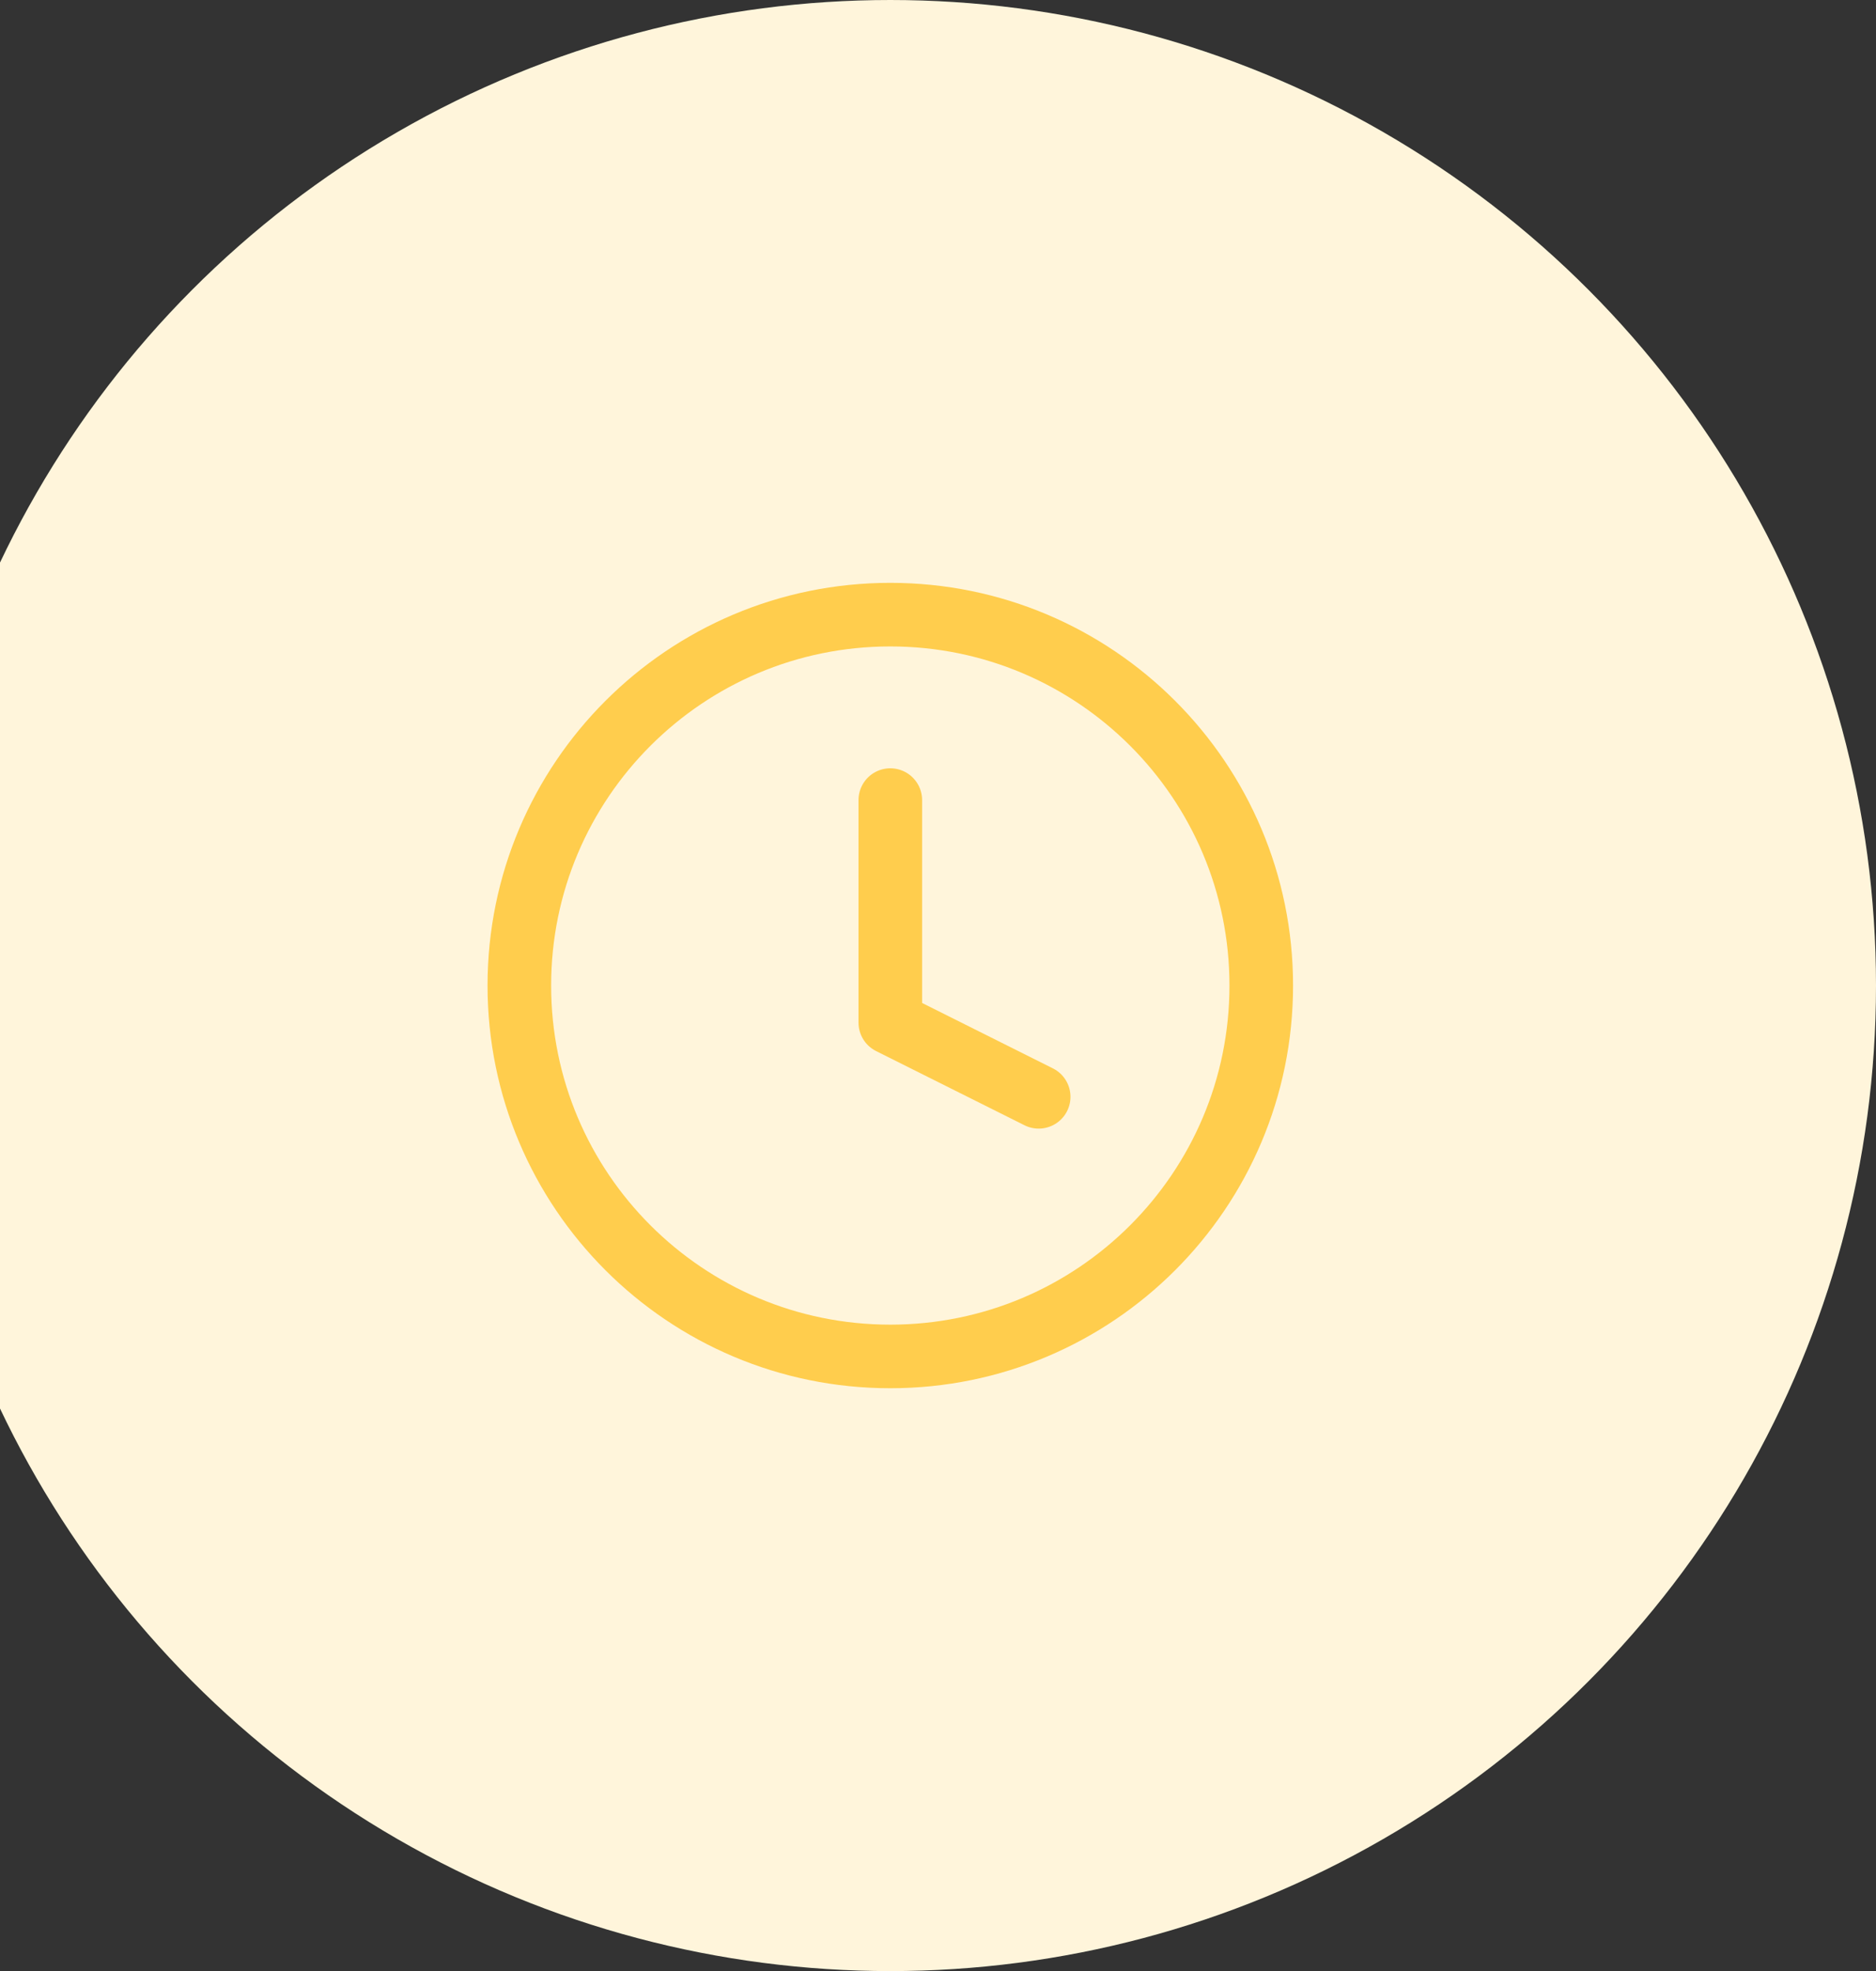
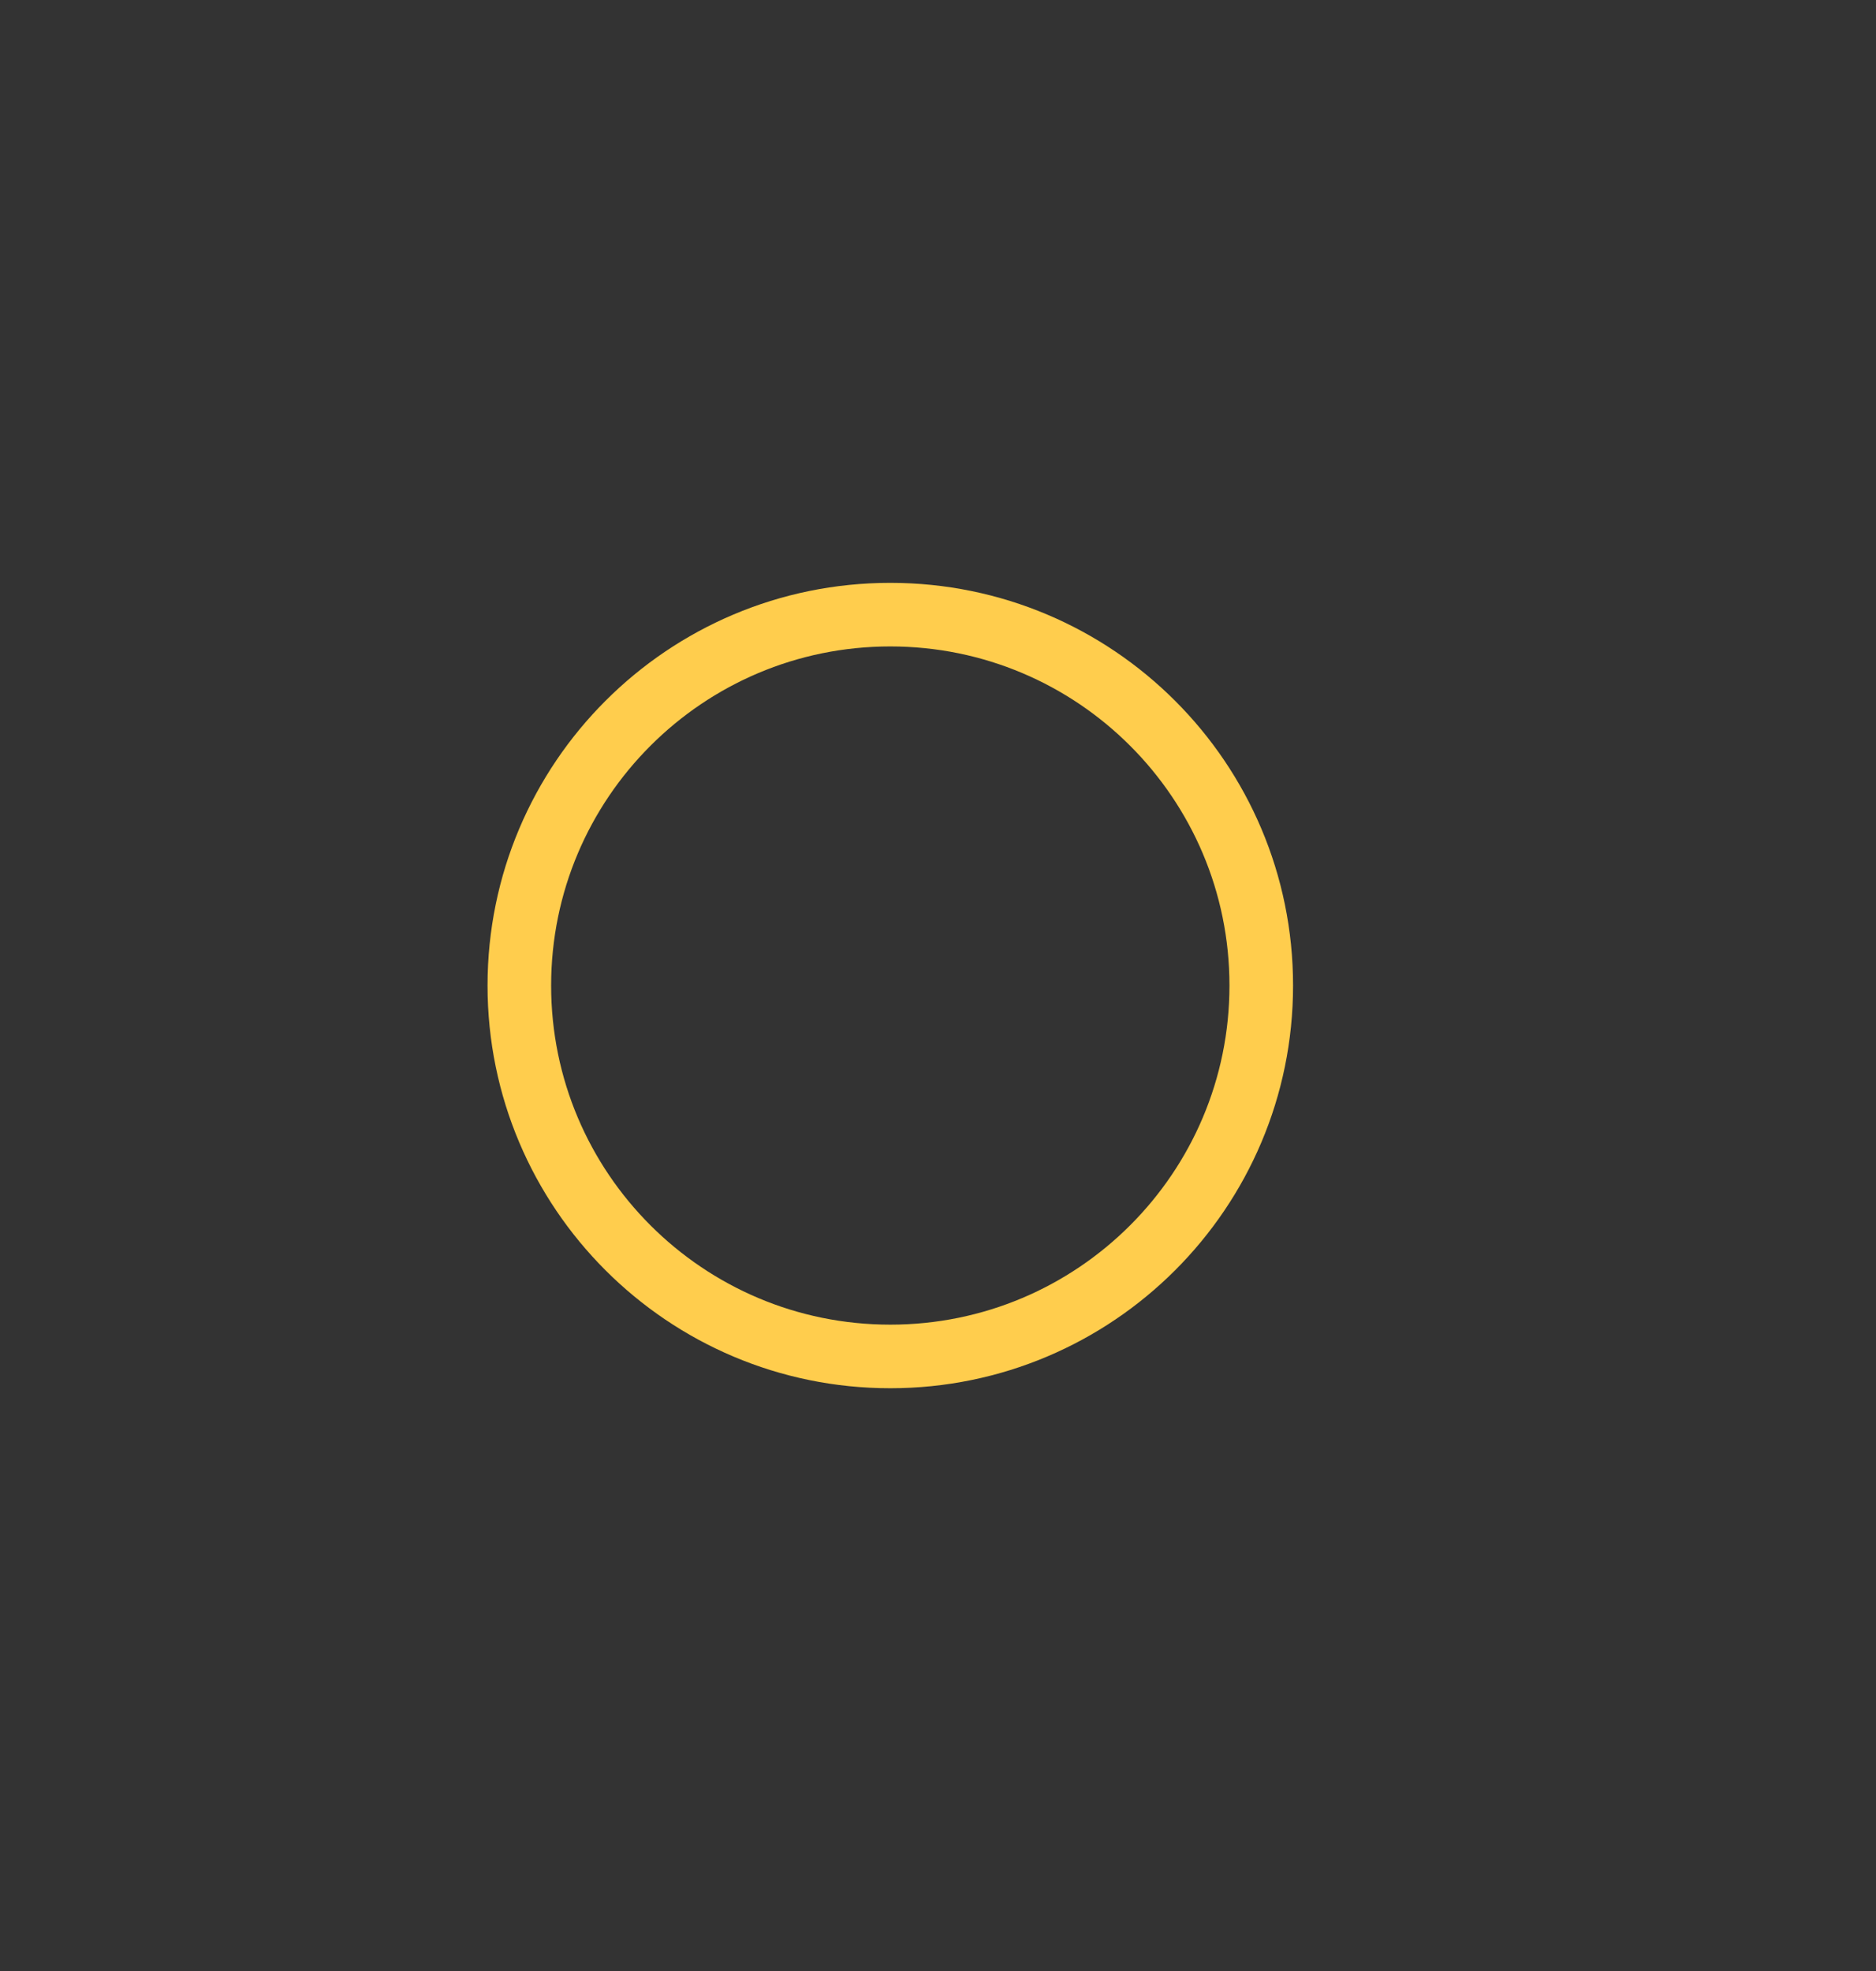
<svg xmlns="http://www.w3.org/2000/svg" width="118" height="124" viewBox="0 0 118 124" fill="none">
  <rect x="0" y="0" width="118" height="124" fill="#333333" stroke="none" />
-   <circle cx="56" cy="62" r="62" fill="#FFF5DB" />
  <path d="M55.999 85.333C68.886 85.333 79.333 74.887 79.333 62C79.333 49.113 68.886 38.667 55.999 38.667C43.113 38.667 32.666 49.113 32.666 62C32.666 74.887 43.113 85.333 55.999 85.333Z" stroke="#FFCD4D" stroke-width="4" stroke-linecap="round" stroke-linejoin="round" />
-   <path d="M56 50.333V64.333L65.333 69" stroke="#FFCD4D" stroke-width="4" stroke-linecap="round" stroke-linejoin="round" />
</svg>